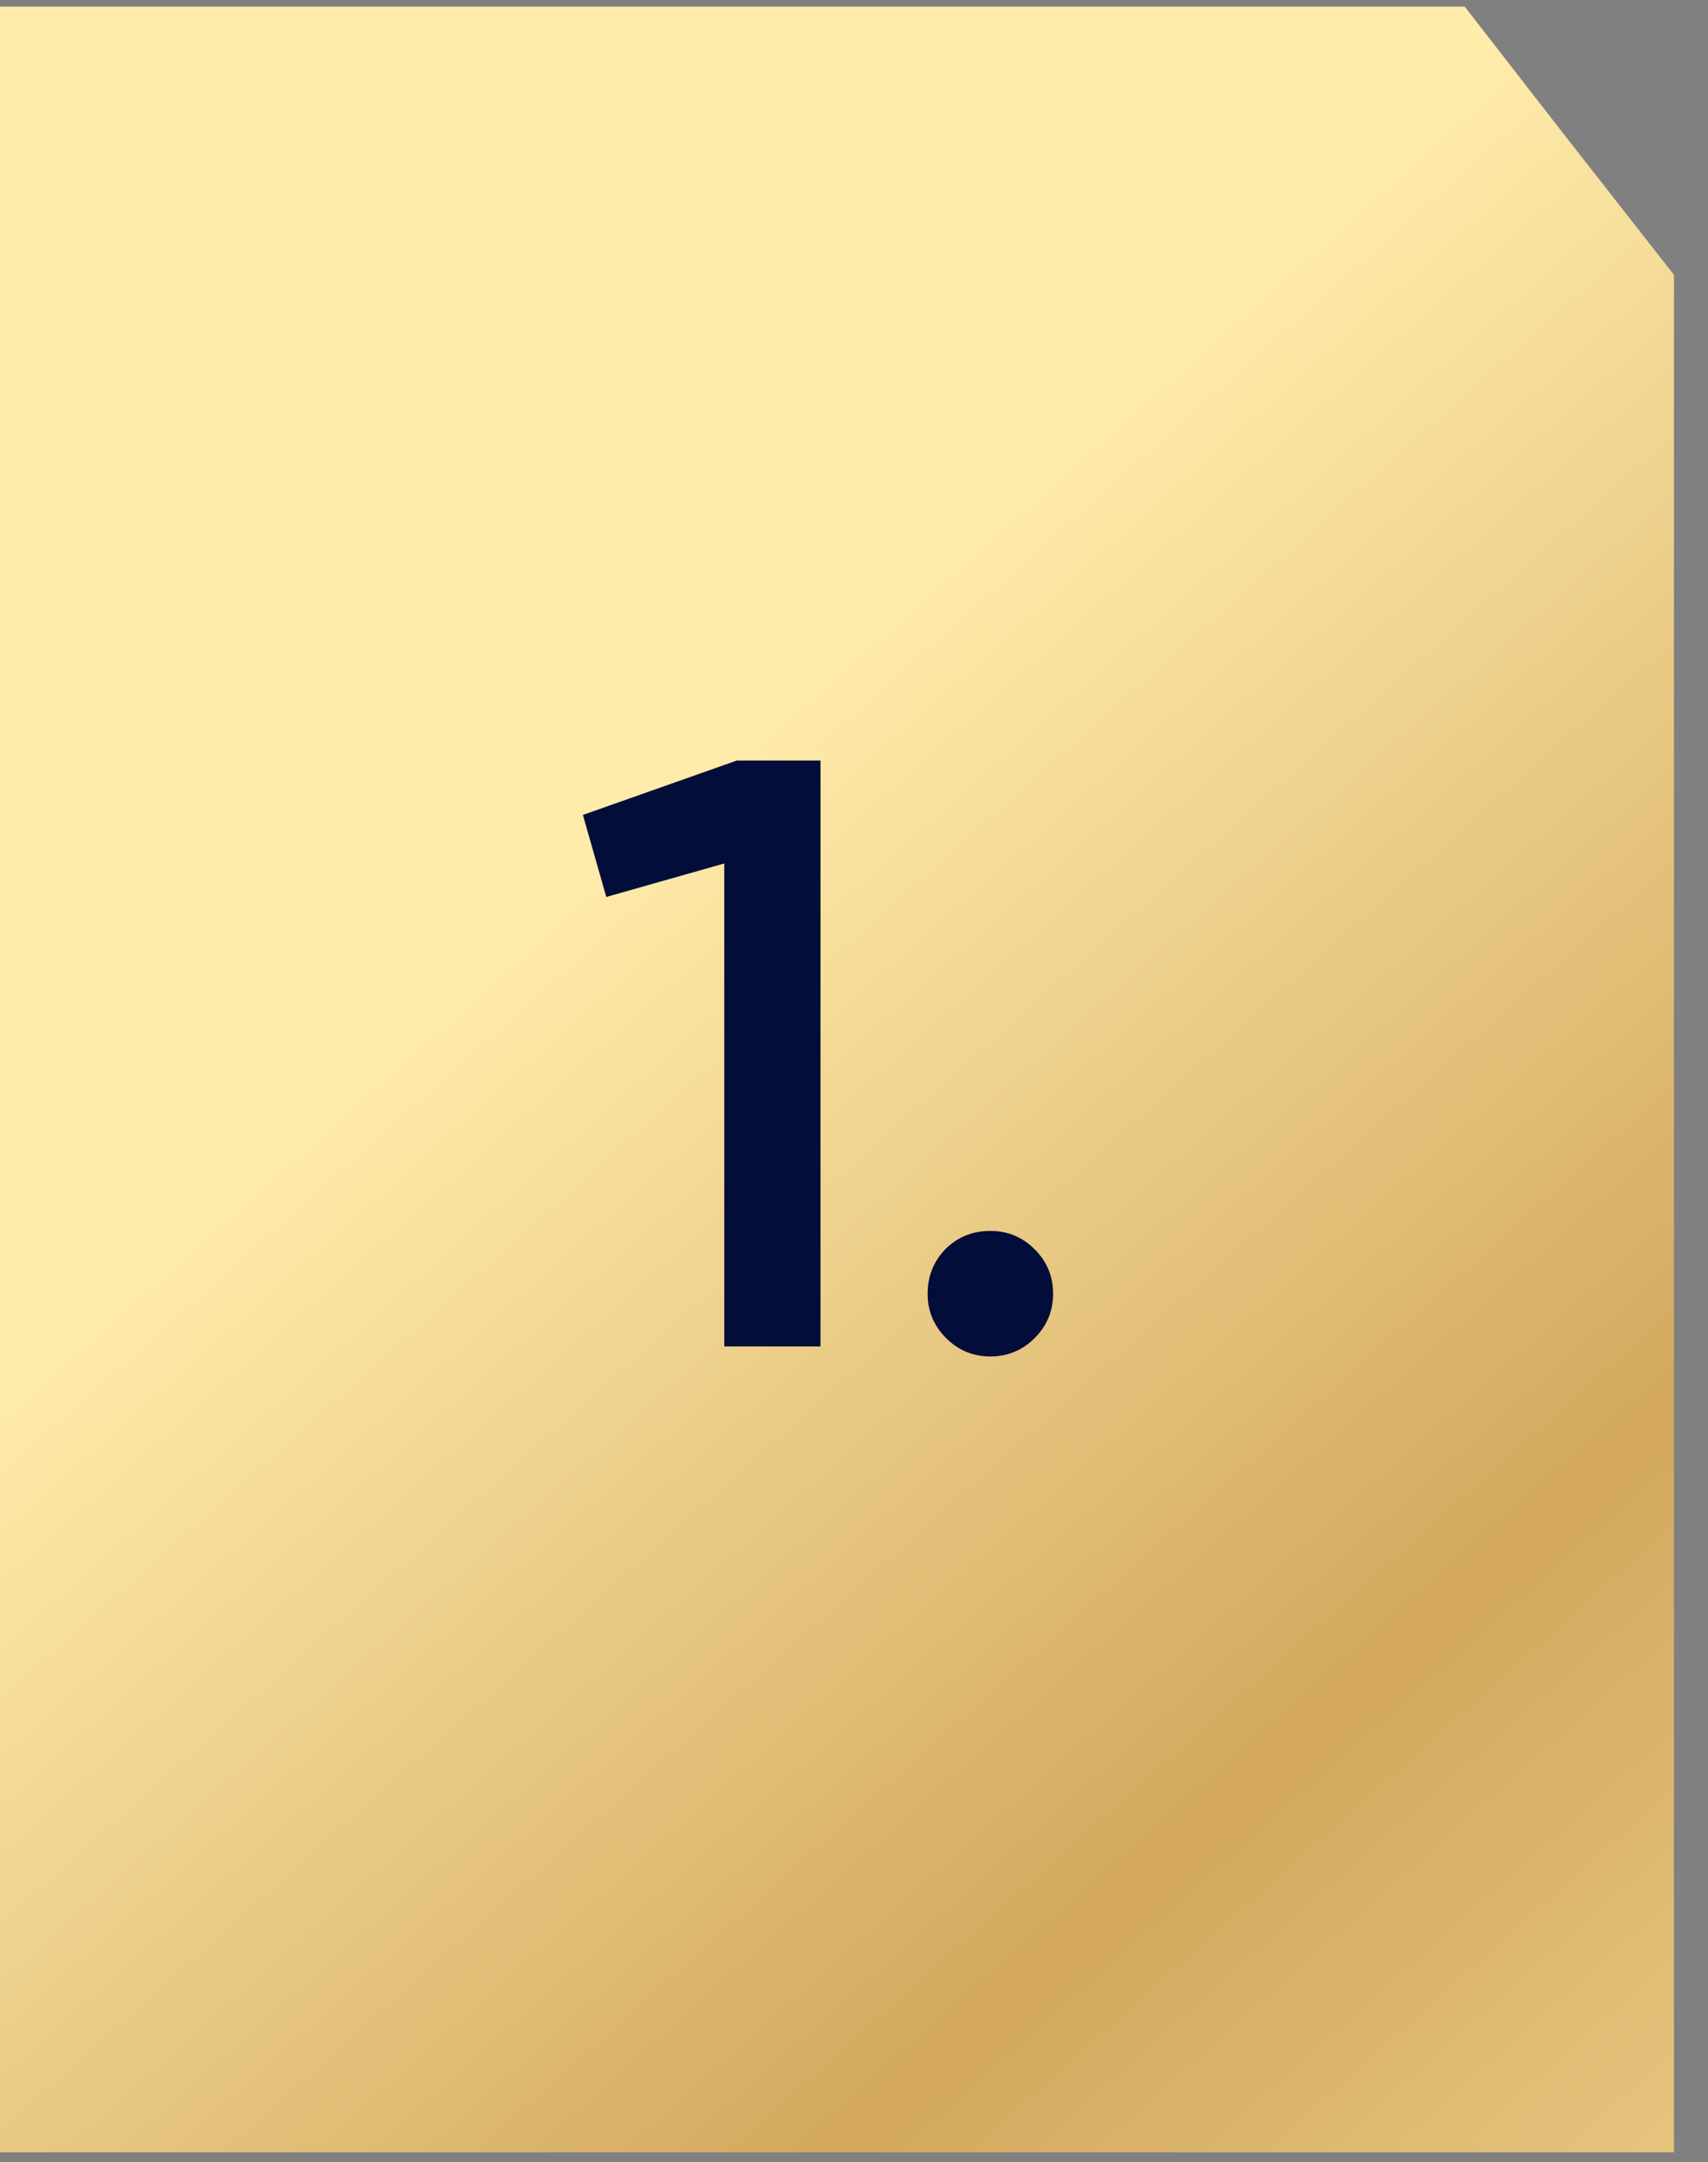
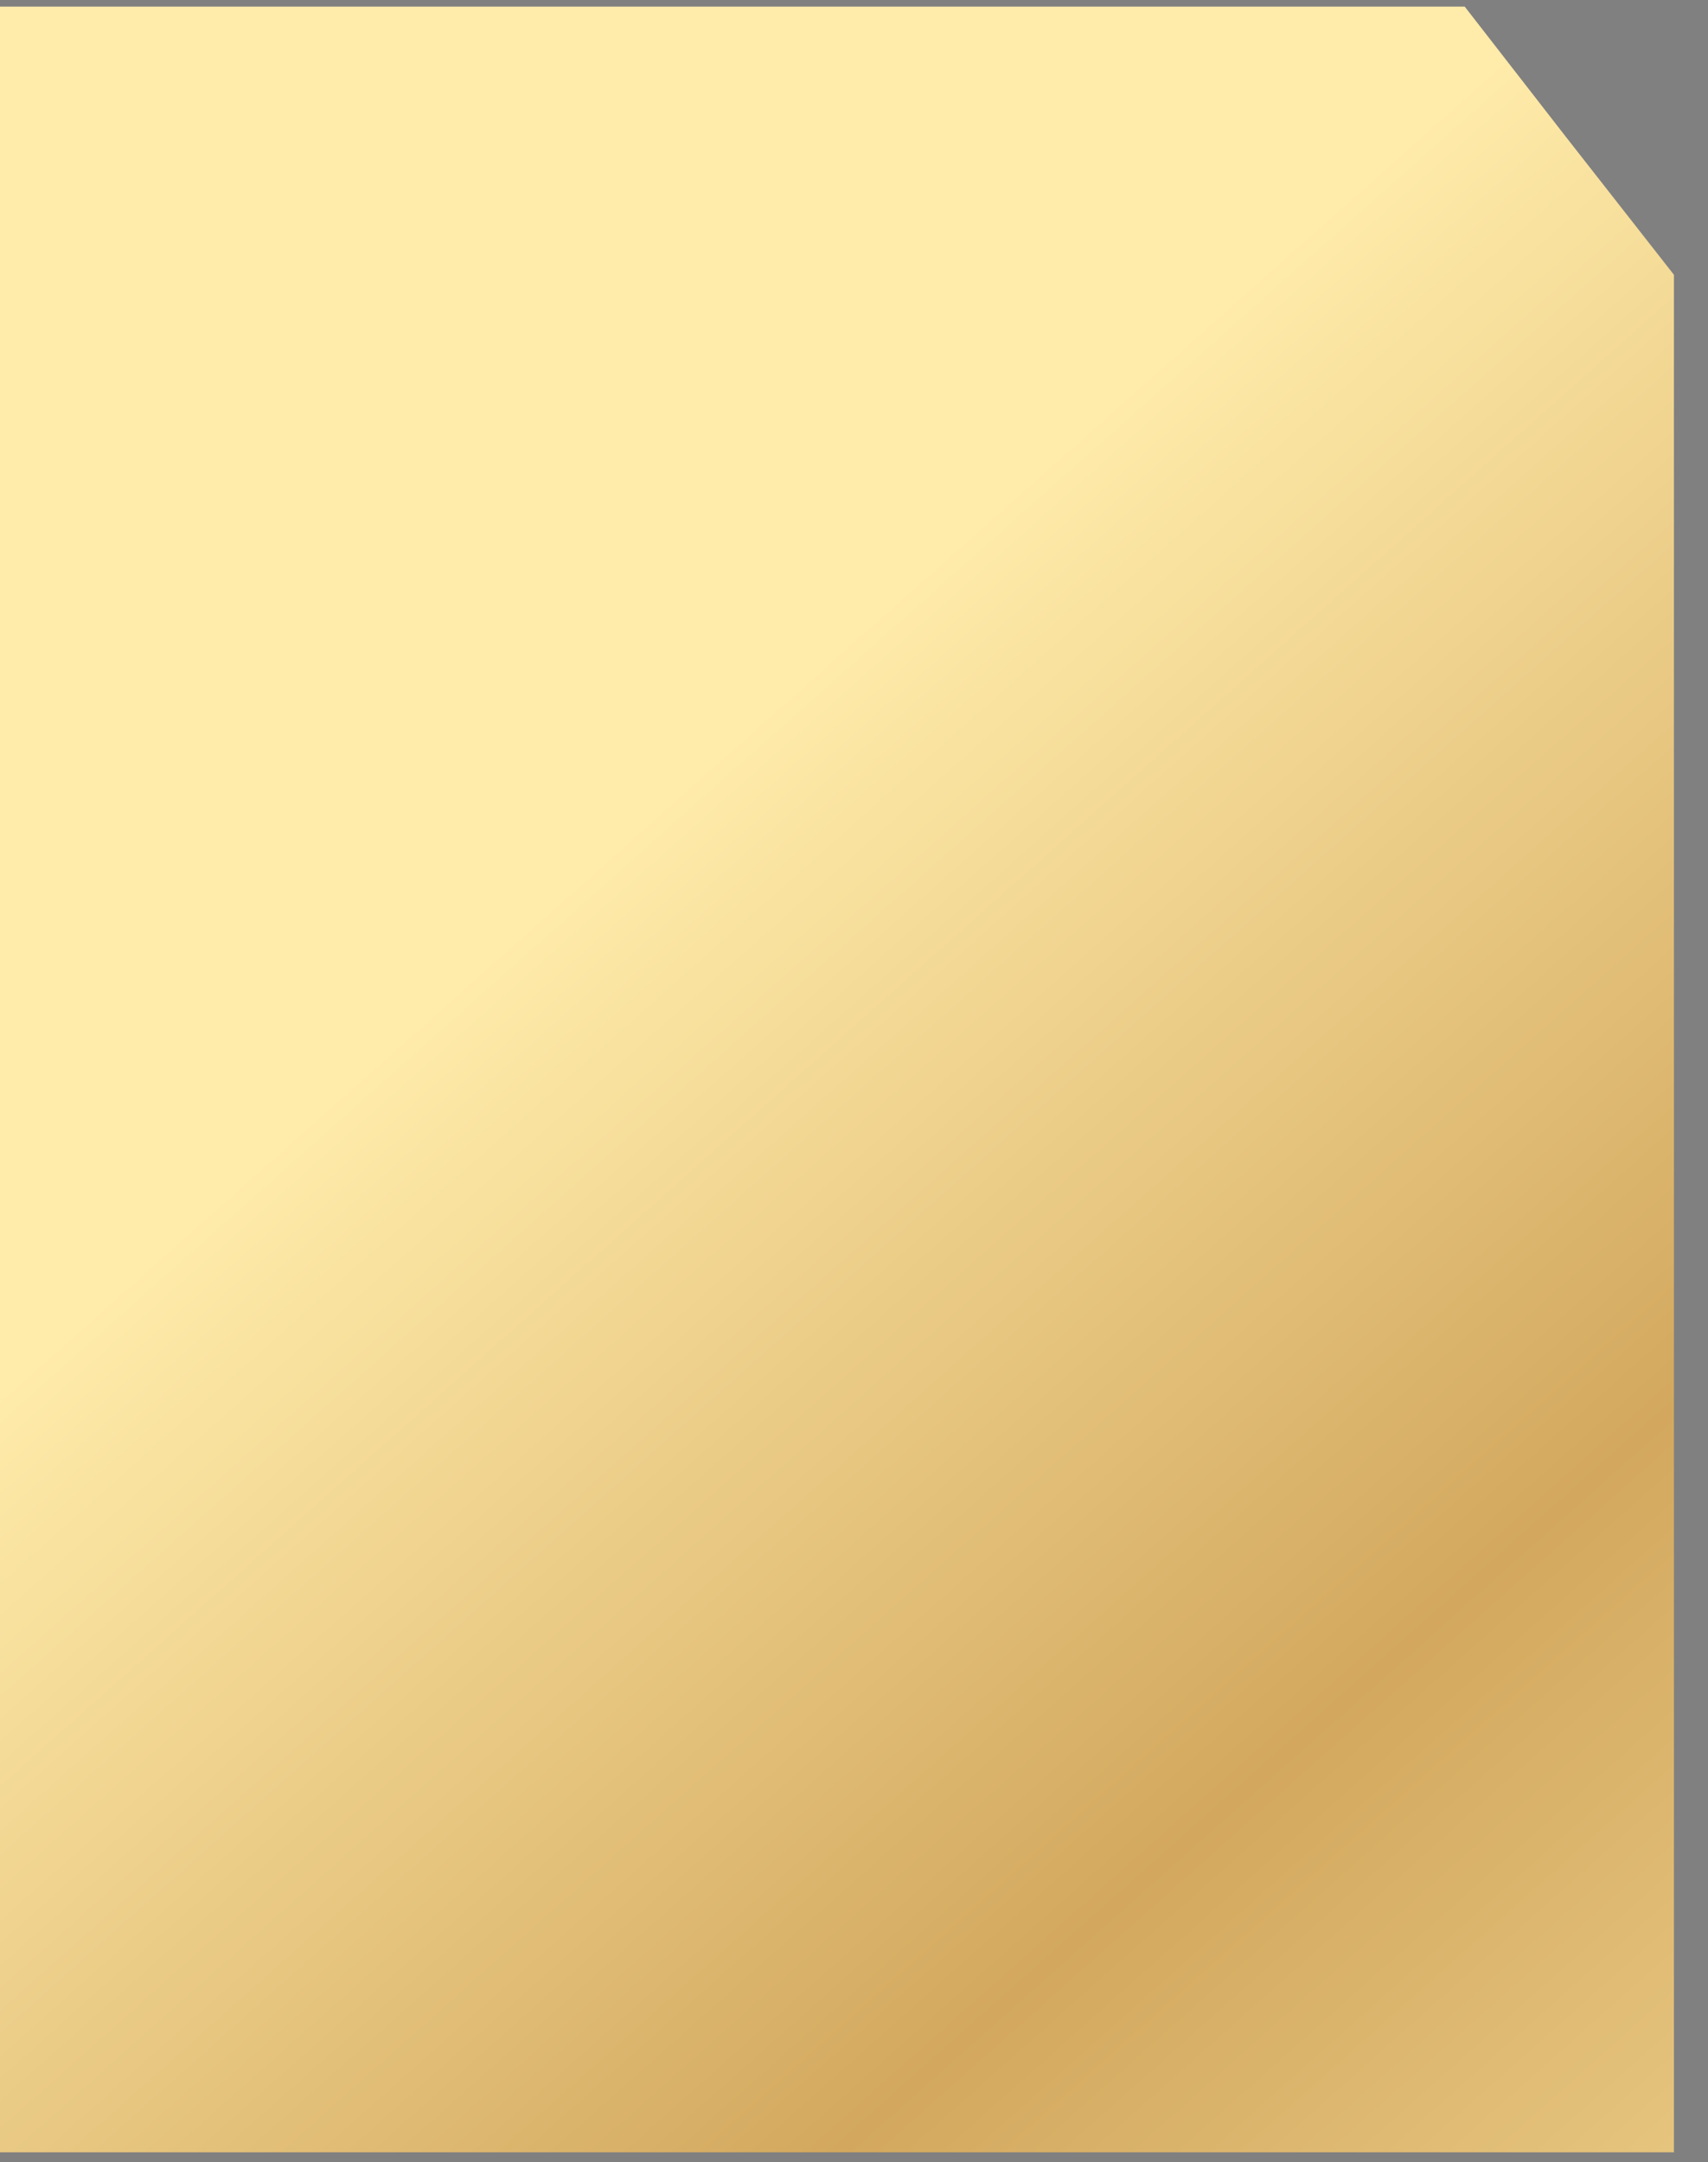
<svg xmlns="http://www.w3.org/2000/svg" width="49" height="62" viewBox="0 0 49 62" fill="none">
  <rect x="0" y="0" width="49" height="62" fill="#808080" stroke="none" />
  <path d="M0 0.189H24.011H36.017H42.02L44.94 3.946L48.023 7.88V15.57V30.953V61.716H0V0.189Z" fill="url(#paint0_linear_88_2126)" />
-   <path d="M16.722 23.368L21.138 21.808H23.538V38.608H20.778V24.76L17.394 25.72L16.722 23.368ZM28.412 35.296C28.908 35.296 29.332 35.472 29.684 35.824C30.036 36.176 30.212 36.6 30.212 37.096C30.212 37.592 30.036 38.016 29.684 38.368C29.332 38.72 28.908 38.896 28.412 38.896C27.916 38.896 27.492 38.72 27.14 38.368C26.788 38.016 26.612 37.592 26.612 37.096C26.612 36.6 26.78 36.176 27.116 35.824C27.468 35.472 27.9 35.296 28.412 35.296Z" fill="#030D39" />
  <defs>
    <linearGradient id="paint0_linear_88_2126" x1="21.893" y1="20.457" x2="68.507" y2="72.859" gradientUnits="userSpaceOnUse">
      <stop stop-color="#FFEBAA" />
      <stop offset="0.46" stop-color="#D3A85E" />
      <stop offset="1" stop-color="#FFEBAA" />
    </linearGradient>
  </defs>
</svg>